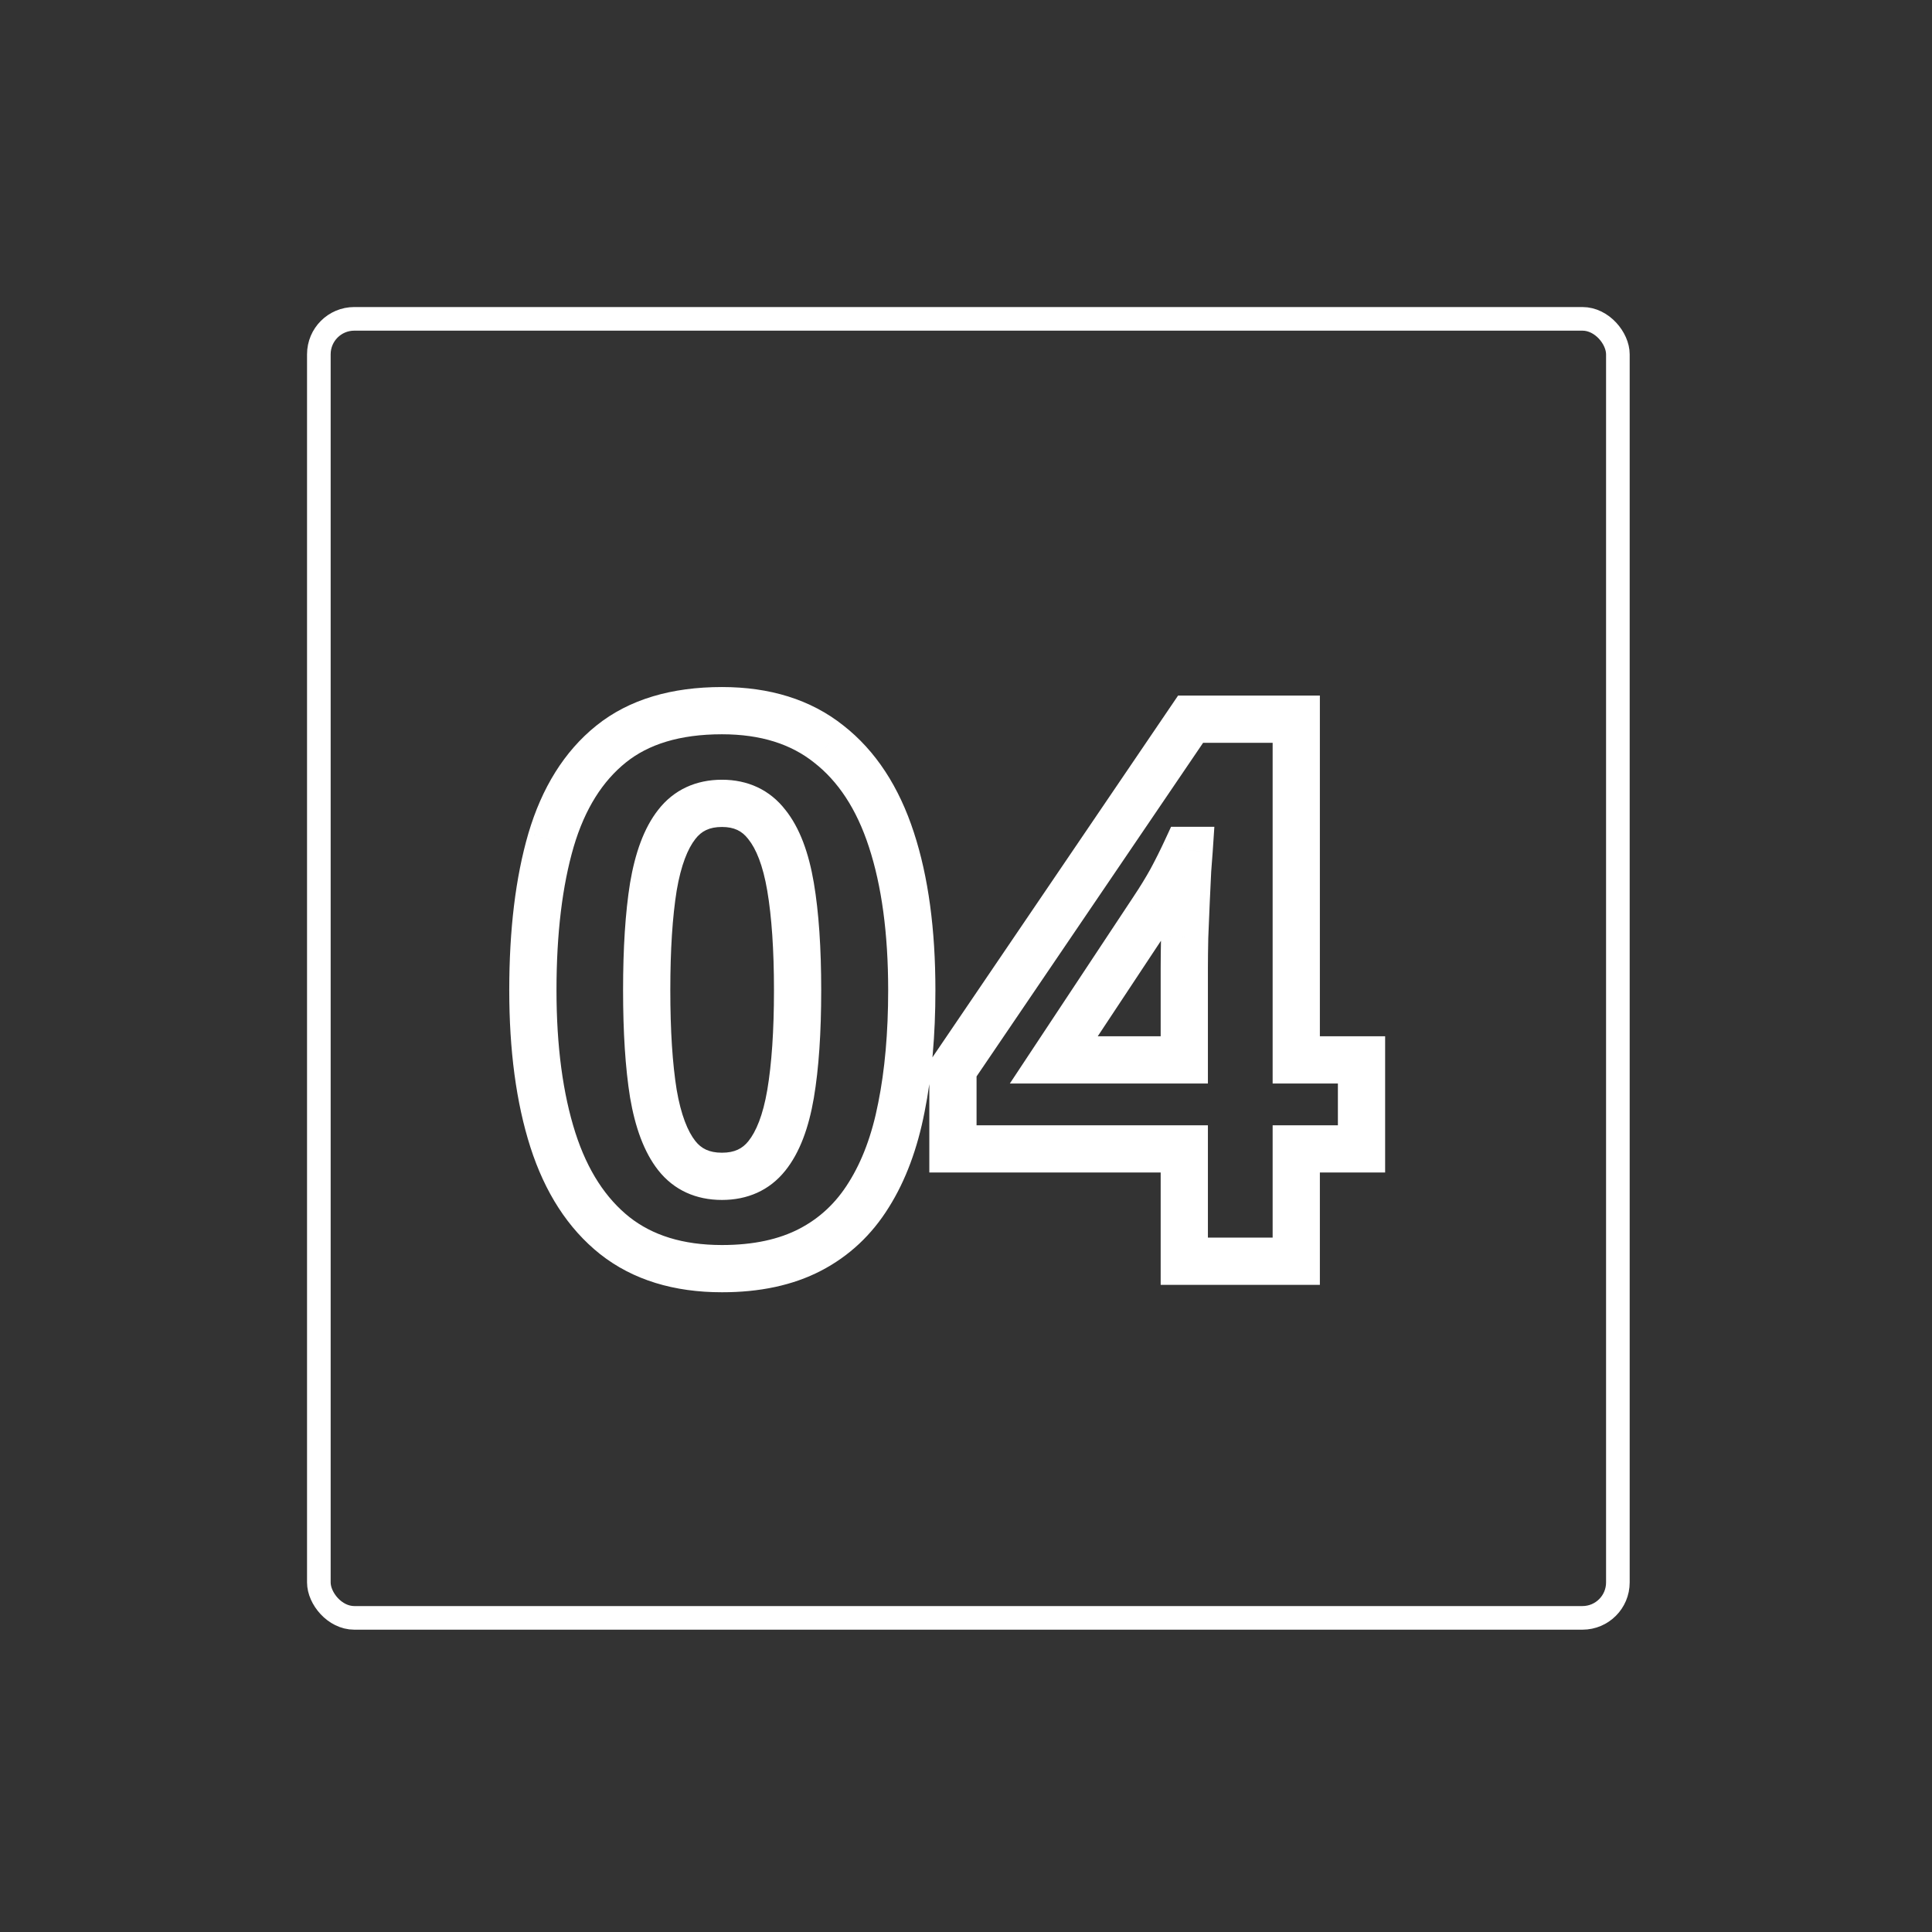
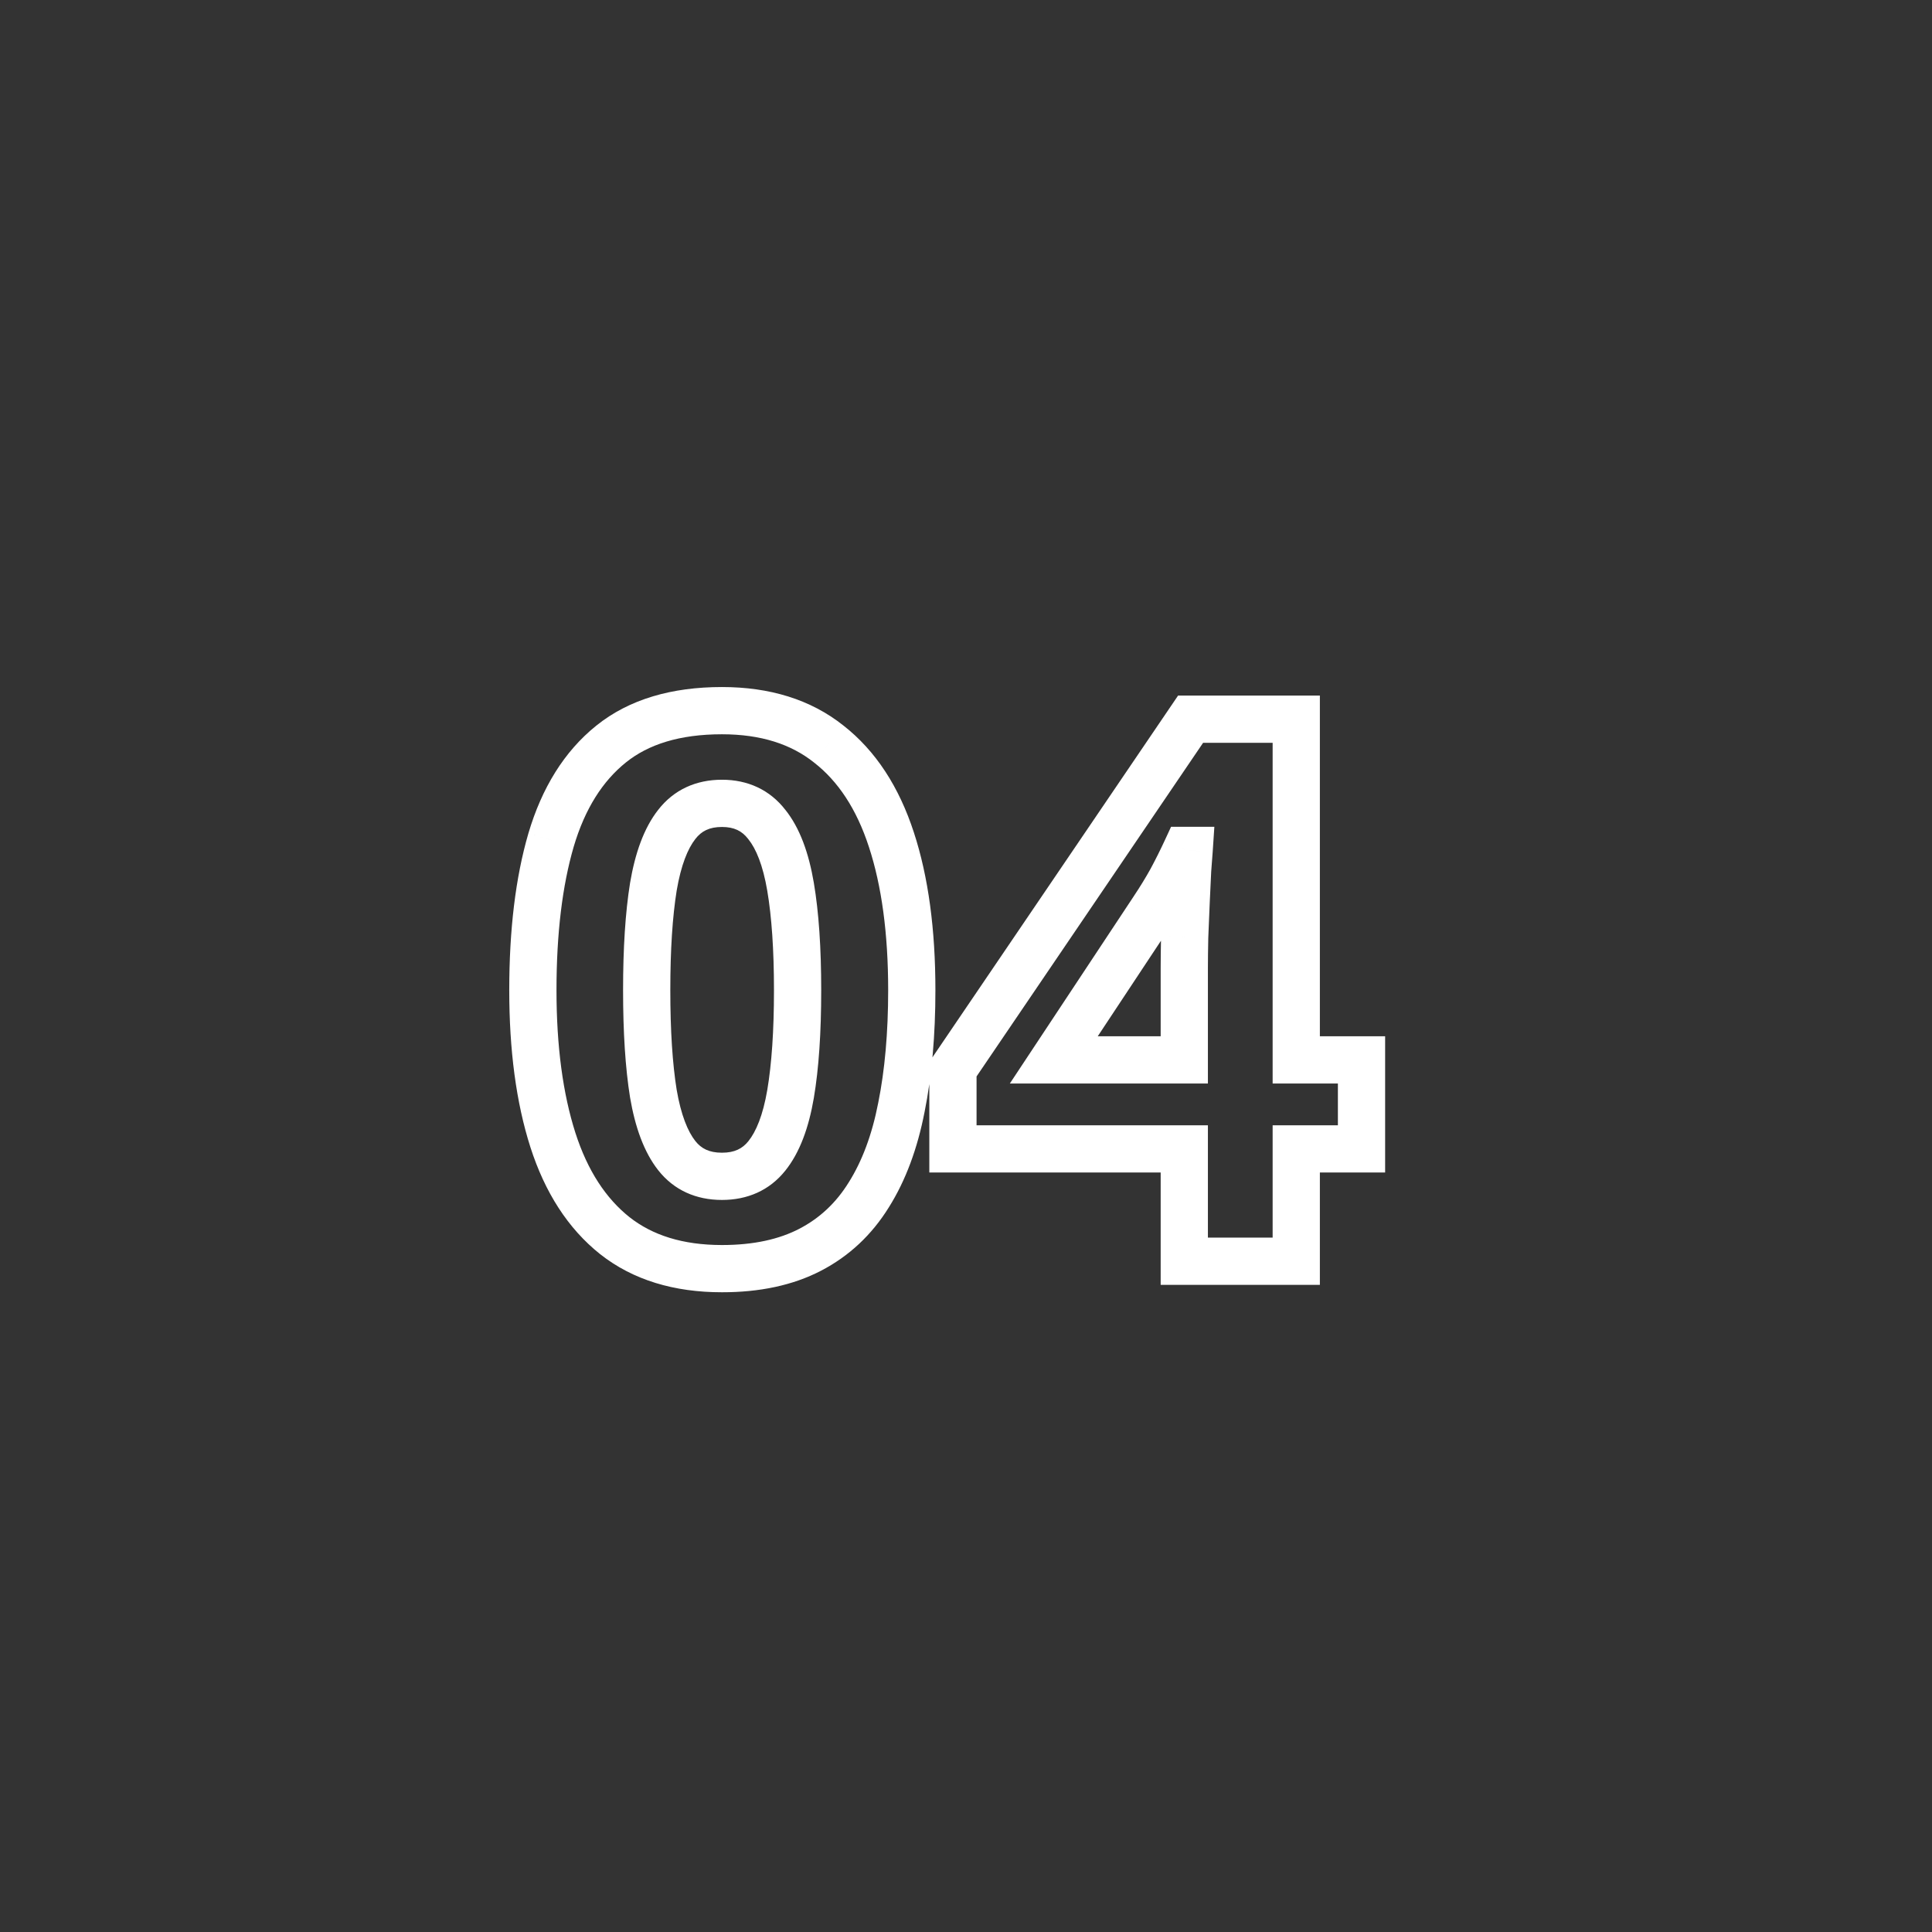
<svg xmlns="http://www.w3.org/2000/svg" width="409" height="409" viewBox="0 0 409 409" fill="none">
  <rect x="0" y="0" width="409" height="409" fill="#333333" stroke="none" />
  <mask id="path-1-outside-1_1245_173" maskUnits="userSpaceOnUse" x="107" y="145" width="187" height="129" fill="black">
    <rect fill="white" x="107" y="145" width="187" height="129" />
    <path d="M193.023 209.625C193.023 218.887 192.29 227.154 190.825 234.428C189.412 241.701 187.11 247.875 183.918 252.951C180.779 258.026 176.645 261.898 171.517 264.567C166.389 267.235 160.162 268.57 152.837 268.57C143.628 268.57 136.067 266.241 130.154 261.584C124.241 256.875 119.872 250.125 117.046 241.334C114.221 232.491 112.808 221.922 112.808 209.625C112.808 197.224 114.09 186.628 116.654 177.838C119.27 168.995 123.509 162.219 129.369 157.509C135.229 152.8 143.052 150.445 152.837 150.445C161.994 150.445 169.529 152.8 175.441 157.509C181.407 162.166 185.828 168.916 188.706 177.759C191.584 186.55 193.023 197.172 193.023 209.625ZM136.904 209.625C136.904 218.364 137.375 225.663 138.317 231.523C139.311 237.332 140.959 241.701 143.261 244.631C145.564 247.561 148.756 249.026 152.837 249.026C156.866 249.026 160.032 247.587 162.334 244.709C164.689 241.779 166.363 237.41 167.357 231.602C168.351 225.742 168.848 218.416 168.848 209.625C168.848 200.887 168.351 193.588 167.357 187.727C166.363 181.867 164.689 177.471 162.334 174.541C160.032 171.559 156.866 170.067 152.837 170.067C148.756 170.067 145.564 171.559 143.261 174.541C140.959 177.471 139.311 181.867 138.317 187.727C137.375 193.588 136.904 200.887 136.904 209.625ZM288.229 243.218H274.415V267H250.711V243.218H201.735V226.343L252.046 152.251H274.415V224.381H288.229V243.218ZM250.711 224.381V204.916C250.711 203.085 250.738 200.913 250.79 198.402C250.895 195.89 250.999 193.378 251.104 190.867C251.208 188.355 251.313 186.131 251.418 184.195C251.575 182.207 251.679 180.82 251.732 180.035H251.104C250.11 182.181 249.063 184.274 247.964 186.314C246.865 188.303 245.583 190.396 244.118 192.593L223.084 224.381H250.711Z" />
  </mask>
  <path d="M190.825 234.428L185.924 233.44L185.92 233.457L185.917 233.474L190.825 234.428ZM183.918 252.951L179.686 250.289L179.676 250.305L179.666 250.32L183.918 252.951ZM171.517 264.567L169.209 260.132L171.517 264.567ZM130.154 261.584L127.039 265.495L127.05 265.504L127.06 265.512L130.154 261.584ZM117.046 241.334L112.284 242.856L112.286 242.864L117.046 241.334ZM116.654 177.838L111.859 176.419L111.857 176.428L111.854 176.438L116.654 177.838ZM129.369 157.509L126.237 153.612L129.369 157.509ZM175.441 157.509L172.326 161.42L172.345 161.436L172.365 161.451L175.441 157.509ZM188.706 177.759L183.951 179.307L183.954 179.315L188.706 177.759ZM138.317 231.523L133.38 232.317L133.384 232.342L133.388 232.367L138.317 231.523ZM162.334 244.709L158.436 241.577L158.43 241.586L162.334 244.709ZM167.357 231.602L172.286 232.446L172.287 232.438L167.357 231.602ZM167.357 187.727L162.428 188.563L167.357 187.727ZM162.334 174.541L158.376 177.597L158.406 177.635L158.436 177.673L162.334 174.541ZM143.261 174.541L147.193 177.63L147.206 177.613L147.219 177.597L143.261 174.541ZM138.317 187.727L133.387 186.891L133.383 186.912L133.38 186.934L138.317 187.727ZM188.023 209.625C188.023 218.633 187.309 226.56 185.924 233.44L195.727 235.415C197.271 227.748 198.023 219.141 198.023 209.625H188.023ZM185.917 233.474C184.595 240.279 182.481 245.843 179.686 250.289L188.151 255.612C191.739 249.907 194.23 243.122 195.733 235.381L185.917 233.474ZM179.666 250.32C176.984 254.656 173.511 257.893 169.209 260.132L173.825 269.002C179.779 265.904 184.573 261.396 188.17 255.581L179.666 250.32ZM169.209 260.132C164.959 262.343 159.568 263.57 152.837 263.57V273.57C160.757 273.57 167.819 272.128 173.825 269.002L169.209 260.132ZM152.837 263.57C144.492 263.57 138.095 261.475 133.248 257.656L127.06 265.512C134.038 271.008 142.763 273.57 152.837 273.57V263.57ZM133.269 257.673C128.283 253.702 124.398 247.866 121.807 239.804L112.286 242.864C115.346 252.384 120.199 260.048 127.039 265.495L133.269 257.673ZM121.809 239.813C119.182 231.592 117.808 221.562 117.808 209.625H107.808C107.808 222.281 109.259 233.391 112.284 242.856L121.809 239.813ZM117.808 209.625C117.808 197.542 119.06 187.445 121.454 179.238L111.854 176.438C109.12 185.812 107.808 196.906 107.808 209.625H117.808ZM121.449 179.256C123.842 171.166 127.599 165.346 132.501 161.407L126.237 153.612C119.419 159.091 114.698 166.824 111.859 176.419L121.449 179.256ZM132.501 161.407C137.236 157.602 143.844 155.445 152.837 155.445V145.445C142.26 145.445 133.223 147.998 126.237 153.612L132.501 161.407ZM152.837 155.445C161.109 155.445 167.475 157.556 172.326 161.42L178.556 153.598C171.583 148.044 162.878 145.445 152.837 145.445V155.445ZM172.365 161.451C177.381 165.367 181.311 171.192 183.951 179.307L193.46 176.212C190.345 166.64 185.432 158.966 178.518 153.568L172.365 161.451ZM183.954 179.315C186.622 187.463 188.023 197.53 188.023 209.625H198.023C198.023 196.814 196.546 185.636 193.458 176.204L183.954 179.315ZM131.904 209.625C131.904 218.518 132.381 226.103 133.38 232.317L143.253 230.73C142.368 225.223 141.904 218.21 141.904 209.625H131.904ZM133.388 232.367C134.449 238.565 136.299 243.862 139.33 247.72L147.193 241.542C145.619 239.539 144.172 236.098 143.245 230.68L133.388 232.367ZM139.33 247.72C142.679 251.983 147.389 254.026 152.837 254.026V244.026C150.122 244.026 148.449 243.14 147.193 241.542L139.33 247.72ZM152.837 254.026C158.223 254.026 162.89 252.018 166.238 247.833L158.43 241.586C157.173 243.157 155.509 244.026 152.837 244.026V254.026ZM166.232 247.841C169.338 243.975 171.222 238.66 172.286 232.446L162.429 230.758C161.504 236.16 160.039 239.583 158.436 241.577L166.232 247.841ZM172.287 232.438C173.344 226.205 173.848 218.577 173.848 209.625H163.848C163.848 218.255 163.358 225.278 162.428 230.766L172.287 232.438ZM173.848 209.625C173.848 200.724 173.344 193.123 172.287 186.891L162.428 188.563C163.359 194.052 163.848 201.05 163.848 209.625H173.848ZM172.287 186.891C171.225 180.632 169.344 175.283 166.232 171.409L158.436 177.673C160.033 179.66 161.501 183.102 162.428 188.563L172.287 186.891ZM166.292 171.486C162.969 167.182 158.291 165.067 152.837 165.067V175.067C155.441 175.067 157.094 175.936 158.376 177.597L166.292 171.486ZM152.837 165.067C147.355 165.067 142.64 167.164 139.303 171.486L147.219 177.597C148.488 175.954 150.156 175.067 152.837 175.067V165.067ZM139.33 171.452C136.293 175.317 134.446 180.648 133.387 186.891L143.246 188.563C144.176 183.086 145.625 179.626 147.193 177.63L139.33 171.452ZM133.38 186.934C132.381 193.148 131.904 200.733 131.904 209.625H141.904C141.904 201.041 142.368 194.028 143.253 188.521L133.38 186.934ZM288.229 243.218V248.218H293.229V243.218H288.229ZM274.415 243.218V238.218H269.415V243.218H274.415ZM274.415 267V272H279.415V267H274.415ZM250.711 267H245.711V272H250.711V267ZM250.711 243.218H255.711V238.218H250.711V243.218ZM201.735 243.218H196.735V248.218H201.735V243.218ZM201.735 226.343L197.598 223.534L196.735 224.806V226.343H201.735ZM252.046 152.251V147.251H249.397L247.909 149.442L252.046 152.251ZM274.415 152.251H279.415V147.251H274.415V152.251ZM274.415 224.381H269.415V229.381H274.415V224.381ZM288.229 224.381H293.229V219.381H288.229V224.381ZM250.711 224.381V229.381H255.711V224.381H250.711ZM250.79 198.402L245.794 198.193L245.792 198.245L245.791 198.297L250.79 198.402ZM251.418 184.195L246.433 183.802L246.428 183.864L246.425 183.925L251.418 184.195ZM251.732 180.035L256.721 180.368L257.076 175.035H251.732V180.035ZM251.104 180.035V175.035H247.91L246.567 177.933L251.104 180.035ZM247.964 186.314L252.34 188.733L252.354 188.709L252.367 188.685L247.964 186.314ZM244.118 192.593L239.958 189.82L239.953 189.827L239.949 189.834L244.118 192.593ZM223.084 224.381L218.914 221.622L213.779 229.381H223.084V224.381ZM288.229 238.218H274.415V248.218H288.229V238.218ZM269.415 243.218V267H279.415V243.218H269.415ZM274.415 262H250.711V272H274.415V262ZM255.711 267V243.218H245.711V267H255.711ZM250.711 238.218H201.735V248.218H250.711V238.218ZM206.735 243.218V226.343H196.735V243.218H206.735ZM205.871 229.152L256.182 155.059L247.909 149.442L197.598 223.534L205.871 229.152ZM252.046 157.251H274.415V147.251H252.046V157.251ZM269.415 152.251V224.381H279.415V152.251H269.415ZM274.415 229.381H288.229V219.381H274.415V229.381ZM283.229 224.381V243.218H293.229V224.381H283.229ZM255.711 224.381V204.916H245.711V224.381H255.711ZM255.711 204.916C255.711 203.129 255.737 200.994 255.789 198.506L245.791 198.297C245.738 200.832 245.711 203.04 245.711 204.916H255.711ZM255.786 198.61C255.797 198.331 255.813 197.947 255.825 197.668C255.836 197.389 255.852 197.005 255.864 196.726C255.876 196.447 255.892 196.063 255.903 195.784C255.915 195.505 255.931 195.121 255.942 194.842C255.944 194.807 255.951 194.642 255.952 194.607C255.954 194.572 255.961 194.406 255.962 194.371C255.964 194.336 255.97 194.171 255.972 194.136C255.973 194.101 255.98 193.935 255.982 193.9C255.983 193.866 255.99 193.7 255.992 193.665C255.993 193.63 256 193.464 256.001 193.43C256.003 193.395 256.01 193.229 256.011 193.194C256.013 193.159 256.02 192.993 256.021 192.959C256.022 192.924 256.029 192.758 256.031 192.723C256.032 192.688 256.039 192.523 256.041 192.488C256.042 192.453 256.049 192.287 256.05 192.252C256.052 192.217 256.059 192.052 256.06 192.017C256.062 191.982 256.069 191.816 256.07 191.781C256.071 191.746 256.078 191.581 256.08 191.546C256.081 191.511 256.088 191.345 256.09 191.31C256.091 191.275 256.098 191.11 256.099 191.075L246.108 190.659C246.097 190.938 246.081 191.321 246.069 191.6C246.057 191.88 246.041 192.263 246.03 192.542C246.018 192.821 246.002 193.205 245.99 193.484C245.979 193.763 245.963 194.147 245.951 194.426C245.95 194.461 245.943 194.627 245.941 194.661C245.94 194.696 245.933 194.862 245.932 194.897C245.93 194.932 245.923 195.098 245.922 195.132C245.92 195.167 245.913 195.333 245.912 195.368C245.91 195.403 245.904 195.568 245.902 195.603C245.901 195.638 245.894 195.804 245.892 195.839C245.891 195.874 245.884 196.039 245.882 196.074C245.881 196.109 245.874 196.275 245.873 196.31C245.871 196.345 245.864 196.51 245.863 196.545C245.861 196.58 245.855 196.746 245.853 196.781C245.852 196.816 245.845 196.981 245.843 197.016C245.842 197.051 245.835 197.217 245.833 197.252C245.832 197.286 245.825 197.452 245.824 197.487C245.822 197.522 245.815 197.688 245.814 197.722C245.812 197.757 245.805 197.923 245.804 197.958C245.803 197.993 245.796 198.159 245.794 198.193L255.786 198.61ZM256.099 191.075C256.203 188.578 256.307 186.376 256.41 184.465L246.425 183.925C246.319 185.887 246.213 188.132 246.108 190.659L256.099 191.075ZM256.402 184.589C256.559 182.602 256.666 181.187 256.721 180.368L246.743 179.703C246.693 180.454 246.59 181.812 246.433 183.802L256.402 184.589ZM251.732 175.035H251.104V185.035H251.732V175.035ZM246.567 177.933C245.614 179.99 244.612 181.993 243.562 183.944L252.367 188.685C253.514 186.554 254.605 184.372 255.64 182.138L246.567 177.933ZM243.588 183.896C242.566 185.745 241.358 187.72 239.958 189.82L248.279 195.367C249.809 193.072 251.165 190.86 252.34 188.733L243.588 183.896ZM239.949 189.834L218.914 221.622L227.253 227.14L248.288 195.353L239.949 189.834ZM223.084 229.381H250.711V219.381H223.084V229.381Z" fill="white" mask="url(#path-1-outside-1_1245_173)" />
-   <rect x="67.5" y="67.5" width="275" height="275" rx="7.5" stroke="white" stroke-width="5" />
</svg>